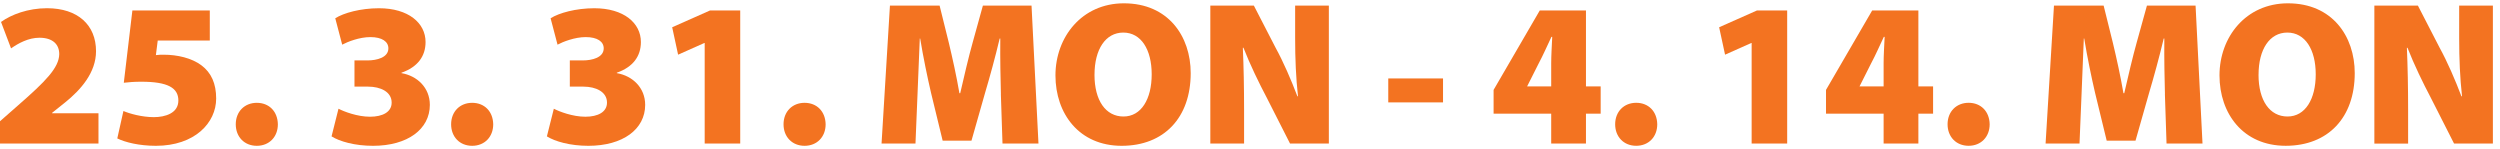
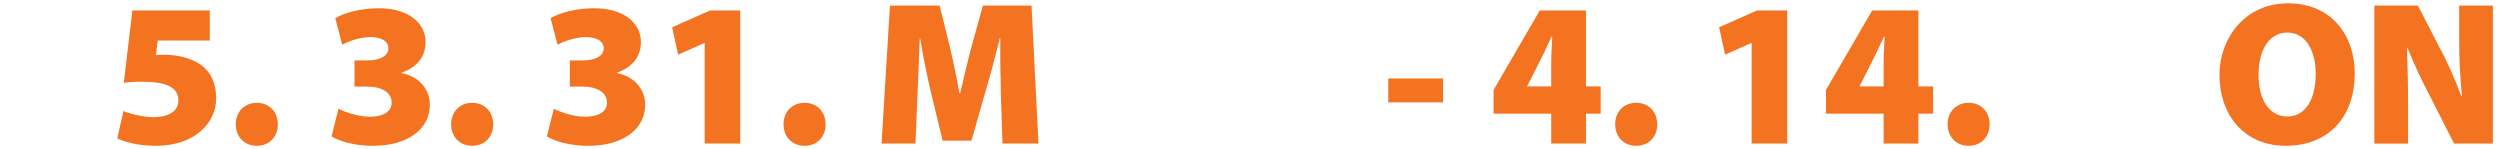
<svg xmlns="http://www.w3.org/2000/svg" width="469" height="28" viewBox="0 0 469 28" fill="none">
  <g clip-path="url(#clip0_76_1765)">
-     <path d="M0 26.929V22.745L3.45 19.713C8.508 15.296 11.075 12.724 11.115 10.152C11.115 8.348 9.925 7.079 7.398 7.079C5.33 7.079 3.45 8.115 2.072 9.075L0.192 4.119C2.108 2.734 5.25 1.542 8.816 1.542C14.605 1.542 18.015 4.69 18.015 9.607C18.015 13.599 15.18 16.828 12.225 19.208L9.774 21.168V21.244H18.474V26.929H0Z" fill="#F37321" />
    <path d="M39.363 7.61H29.589L29.246 10.339C29.781 10.263 30.244 10.263 30.703 10.263C33.27 10.263 35.953 10.879 37.794 12.259C39.635 13.643 40.553 15.675 40.553 18.48C40.553 23.048 36.528 27.353 29.246 27.353C26.104 27.353 23.497 26.701 22.003 25.969L23.153 20.824C24.303 21.324 26.643 21.976 28.863 21.976C30.971 21.976 33.462 21.248 33.462 18.864C33.462 16.479 31.47 15.331 26.523 15.331C25.181 15.331 24.263 15.407 23.225 15.524L24.834 1.966H39.358V7.61H39.363Z" fill="#F37321" />
    <path d="M44.229 23.32C44.229 20.94 45.879 19.288 48.178 19.288C50.478 19.288 52.087 20.9 52.127 23.32C52.127 25.665 50.518 27.353 48.178 27.353C45.838 27.353 44.229 25.665 44.229 23.32Z" fill="#F37321" />
    <path d="M63.51 20.401C64.544 20.937 67.035 21.897 69.411 21.897C71.786 21.897 73.475 21.012 73.475 19.249C73.475 17.212 71.367 16.252 69.068 16.252H66.5V11.335H68.952C70.677 11.335 72.86 10.8 72.86 9.071C72.86 7.803 71.67 6.959 69.487 6.959C67.418 6.959 65.195 7.843 64.196 8.379L62.895 3.427C64.468 2.427 67.646 1.547 71.095 1.547C76.613 1.547 79.835 4.311 79.835 7.884C79.835 10.532 78.378 12.568 75.312 13.644V13.72C78.262 14.22 80.638 16.449 80.638 19.673C80.638 24.241 76.461 27.354 69.981 27.354C66.572 27.354 63.733 26.545 62.2 25.585L63.501 20.401H63.51Z" fill="#F37321" />
    <path d="M84.631 23.32C84.631 20.94 86.28 19.288 88.579 19.288C90.879 19.288 92.488 20.9 92.528 23.32C92.528 25.665 90.919 27.353 88.579 27.353C86.24 27.353 84.631 25.665 84.631 23.32Z" fill="#F37321" />
    <path d="M103.907 20.401C104.941 20.937 107.432 21.897 109.808 21.897C112.183 21.897 113.873 21.012 113.873 19.249C113.873 17.212 111.764 16.252 109.465 16.252H106.898V11.335H109.349C111.074 11.335 113.257 10.8 113.257 9.071C113.257 7.803 112.068 6.959 109.884 6.959C107.816 6.959 105.592 7.843 104.593 8.379L103.292 3.427C104.865 2.427 108.043 1.547 111.493 1.547C117.01 1.547 120.232 4.311 120.232 7.884C120.232 10.532 118.775 12.568 115.709 13.644V13.72C118.659 14.22 121.035 16.449 121.035 19.673C121.035 24.241 116.859 27.354 110.378 27.354C106.969 27.354 104.13 26.545 102.597 25.585L103.898 20.401H103.907Z" fill="#F37321" />
    <path d="M132.194 8.07H132.119L127.212 10.258L126.102 5.114L133.193 1.966H138.866V26.929H132.199V8.07H132.194Z" fill="#F37321" />
    <path d="M146.991 23.32C146.991 20.94 148.64 19.288 150.939 19.288C153.239 19.288 154.848 20.9 154.888 23.32C154.888 25.665 153.279 27.353 150.939 27.353C148.6 27.353 146.991 25.665 146.991 23.32Z" fill="#F37321" />
    <path d="M187.771 17.671C187.695 14.715 187.619 11.259 187.655 7.226H187.539C186.732 10.643 185.663 14.523 184.816 17.363L182.249 26.388H176.842L174.659 17.404C174.008 14.599 173.201 10.759 172.626 7.226H172.551C172.399 10.875 172.243 14.715 172.127 17.671L171.744 26.929H165.38L166.953 1.046H176.268L177.992 7.999C178.683 10.879 179.45 14.336 179.985 17.484H180.136C180.863 14.336 181.709 10.687 182.476 7.959L184.392 1.046H193.515L194.817 26.929H188.069L187.762 17.671H187.771Z" fill="#F37321" />
-     <path d="M223.376 13.72C223.376 22.053 218.393 27.353 210.42 27.353C202.447 27.353 198.003 21.325 198.003 14.144C198.003 6.963 202.95 0.622 210.843 0.622C219.16 0.622 223.376 6.807 223.376 13.72ZM205.326 14.023C205.326 18.864 207.434 21.856 210.768 21.856C214.101 21.856 216.058 18.592 216.058 13.943C216.058 9.294 214.066 6.11 210.732 6.11C207.398 6.11 205.33 9.259 205.33 14.023H205.326Z" fill="#F37321" />
-     <path d="M227.057 26.929V1.046H235.222L239.322 8.995C240.739 11.567 242.237 15.023 243.387 18.06H243.503C243.119 14.644 242.968 11.031 242.968 7.155V1.046H249.292V26.929H242.01L237.642 18.328C236.184 15.564 234.5 12.107 233.274 8.959H233.158C233.31 12.456 233.39 16.372 233.39 20.556V26.933H227.066L227.057 26.929Z" fill="#F37321" />
    <path d="M270.712 14.716V19.208H260.439V14.716H270.712Z" fill="#F37321" />
    <path d="M291.006 26.929V21.32H280.198V16.864L288.862 1.962H297.526V16.212H300.285V21.32H297.526V26.929H291.011H291.006ZM291.006 16.212V11.911C291.006 10.335 291.122 8.687 291.198 6.919H291.046C290.239 8.607 289.553 10.223 288.631 11.951L286.522 16.136L286.482 16.212H291.006Z" fill="#F37321" />
    <path d="M303.004 23.317C303.004 20.936 304.653 19.284 306.953 19.284C309.252 19.284 310.861 20.896 310.901 23.317C310.901 25.661 309.292 27.349 306.953 27.349C304.613 27.349 303.004 25.661 303.004 23.317Z" fill="#F37321" />
    <path d="M328.603 8.07H328.528L323.621 10.258L322.511 5.114L329.602 1.966H335.275V26.929H328.608V8.07H328.603Z" fill="#F37321" />
    <path d="M353.366 26.929V21.32H342.559V16.864L351.223 1.962H359.887V16.212H362.646V21.32H359.887V26.929H353.371H353.366ZM353.366 16.212V11.911C353.366 10.335 353.482 8.687 353.558 6.919H353.407C352.6 8.607 351.913 10.223 350.991 11.951L348.883 16.136L348.843 16.212H353.366Z" fill="#F37321" />
    <path d="M365.364 23.317C365.364 20.936 367.013 19.284 369.313 19.284C371.612 19.284 373.221 20.896 373.261 23.317C373.261 25.661 371.652 27.349 369.313 27.349C366.973 27.349 365.364 25.661 365.364 23.317Z" fill="#F37321" />
-     <path d="M406.144 17.671C406.068 14.715 405.992 11.259 406.028 7.226H405.912C405.105 10.643 404.036 14.523 403.189 17.363L400.622 26.388H395.216L393.032 17.404C392.381 14.599 391.574 10.759 391 7.226H390.924C390.772 10.875 390.616 14.715 390.5 17.671L390.117 26.929H383.753L385.326 1.046H394.641L396.366 7.999C397.056 10.879 397.823 14.336 398.358 17.484H398.509C399.236 14.336 400.083 10.687 400.849 7.959L402.766 1.046H411.889L413.19 26.929H406.442L406.135 17.671H406.144Z" fill="#F37321" />
    <path d="M441.749 13.715C441.749 22.048 436.767 27.349 428.793 27.349C420.82 27.349 416.377 21.32 416.377 14.139C416.377 6.959 421.319 0.622 429.217 0.622C437.533 0.622 441.749 6.807 441.749 13.72V13.715ZM423.699 14.023C423.699 18.864 425.807 21.856 429.141 21.856C432.475 21.856 434.431 18.592 434.431 13.943C434.431 9.294 432.439 6.11 429.105 6.11C425.772 6.11 423.704 9.259 423.704 14.023H423.699Z" fill="#F37321" />
    <path d="M445.43 26.929V1.046H453.595L457.695 8.995C459.113 11.567 460.61 15.023 461.76 18.06H461.876C461.493 14.644 461.341 11.031 461.341 7.155V1.05H467.665V26.933H460.383L456.015 18.332C454.558 15.568 452.873 12.112 451.647 8.963H451.532C451.683 12.46 451.763 16.376 451.763 20.561V26.938H445.439L445.43 26.929Z" fill="#F37321" />
  </g>
  <defs>
    <clipPath id="clip0_76_1765">
      <rect width="468.125" height="28" fill="white" />
    </clipPath>
  </defs>
</svg>